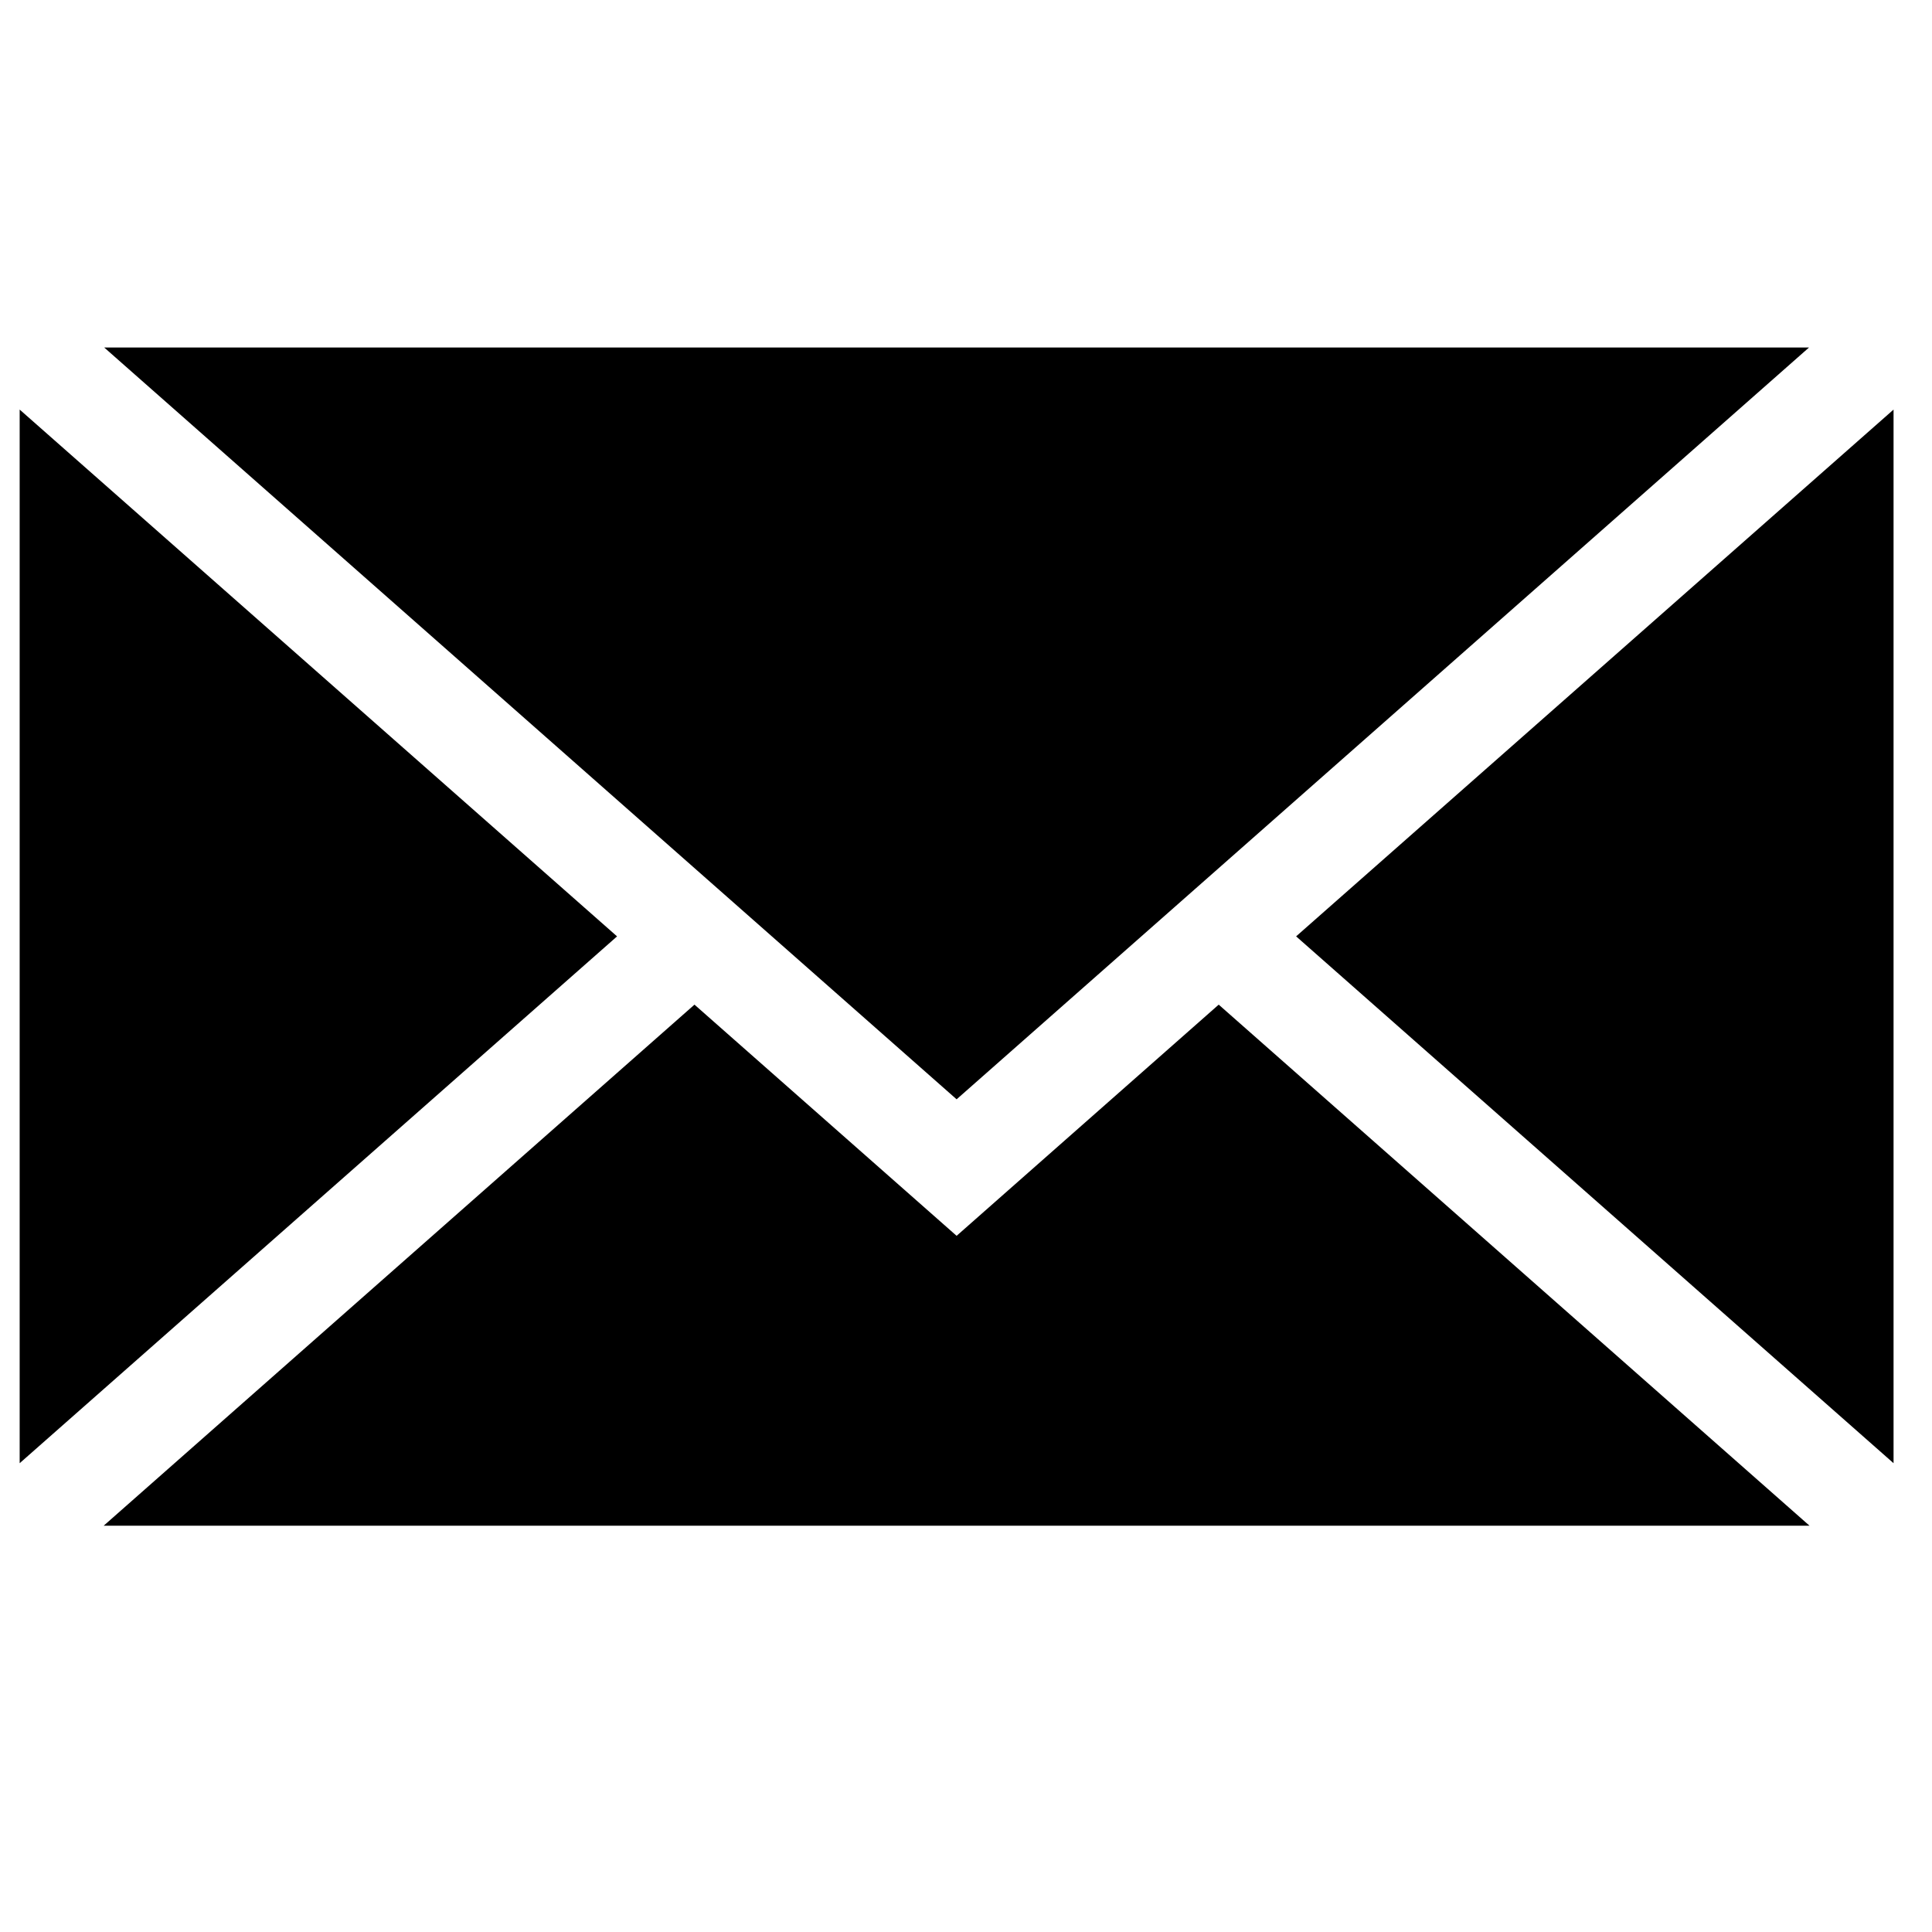
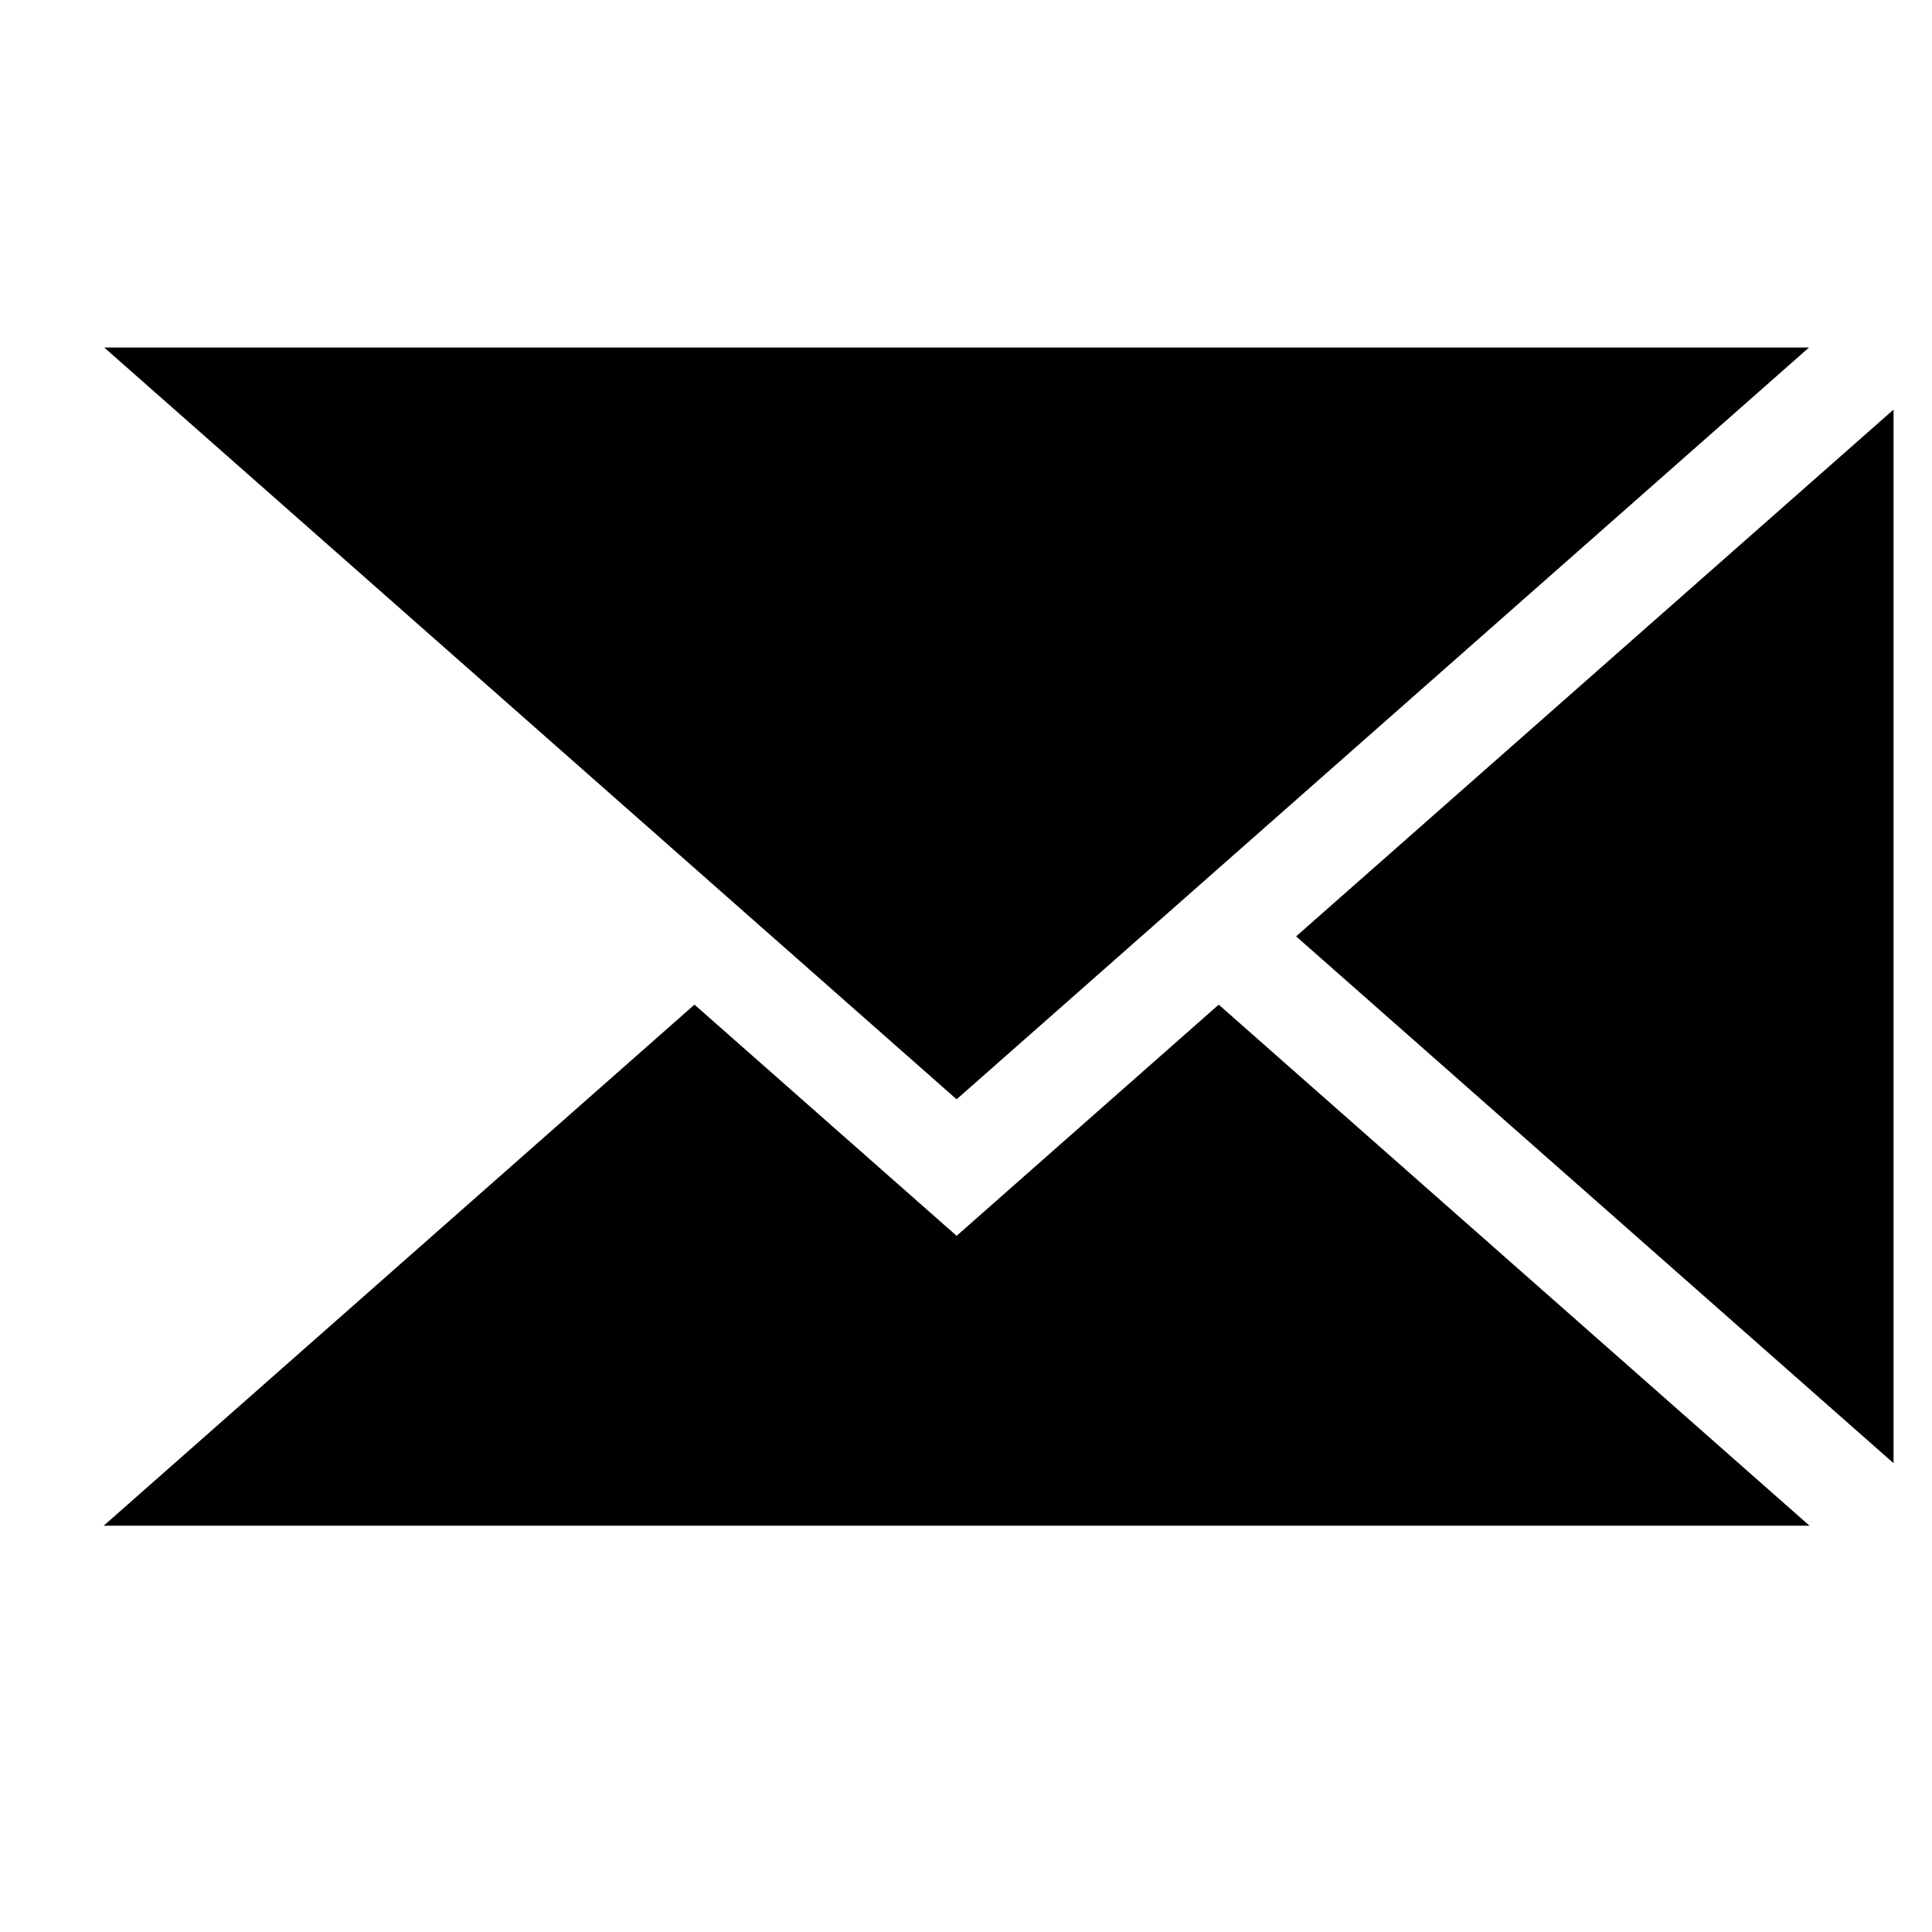
<svg xmlns="http://www.w3.org/2000/svg" width="100" height="100" viewBox="0 0 100 100">
  <defs>
    <style> .cls-1 { fill-rule: evenodd; } </style>
  </defs>
-   <path id="Forma_1" data-name="Forma 1" class="cls-1" d="M49.514,56.9L5.394,17.987h88.24ZM31.939,48.467L1.018,75.735V21.2ZM35.946,52L49.514,63.966,63.08,52,93.661,78.971H5.366Zm31.141-3.534L98.01,21.2V75.735Z" />
+   <path id="Forma_1" data-name="Forma 1" class="cls-1" d="M49.514,56.9L5.394,17.987h88.24ZM31.939,48.467V21.2ZM35.946,52L49.514,63.966,63.08,52,93.661,78.971H5.366Zm31.141-3.534L98.01,21.2V75.735Z" />
</svg>